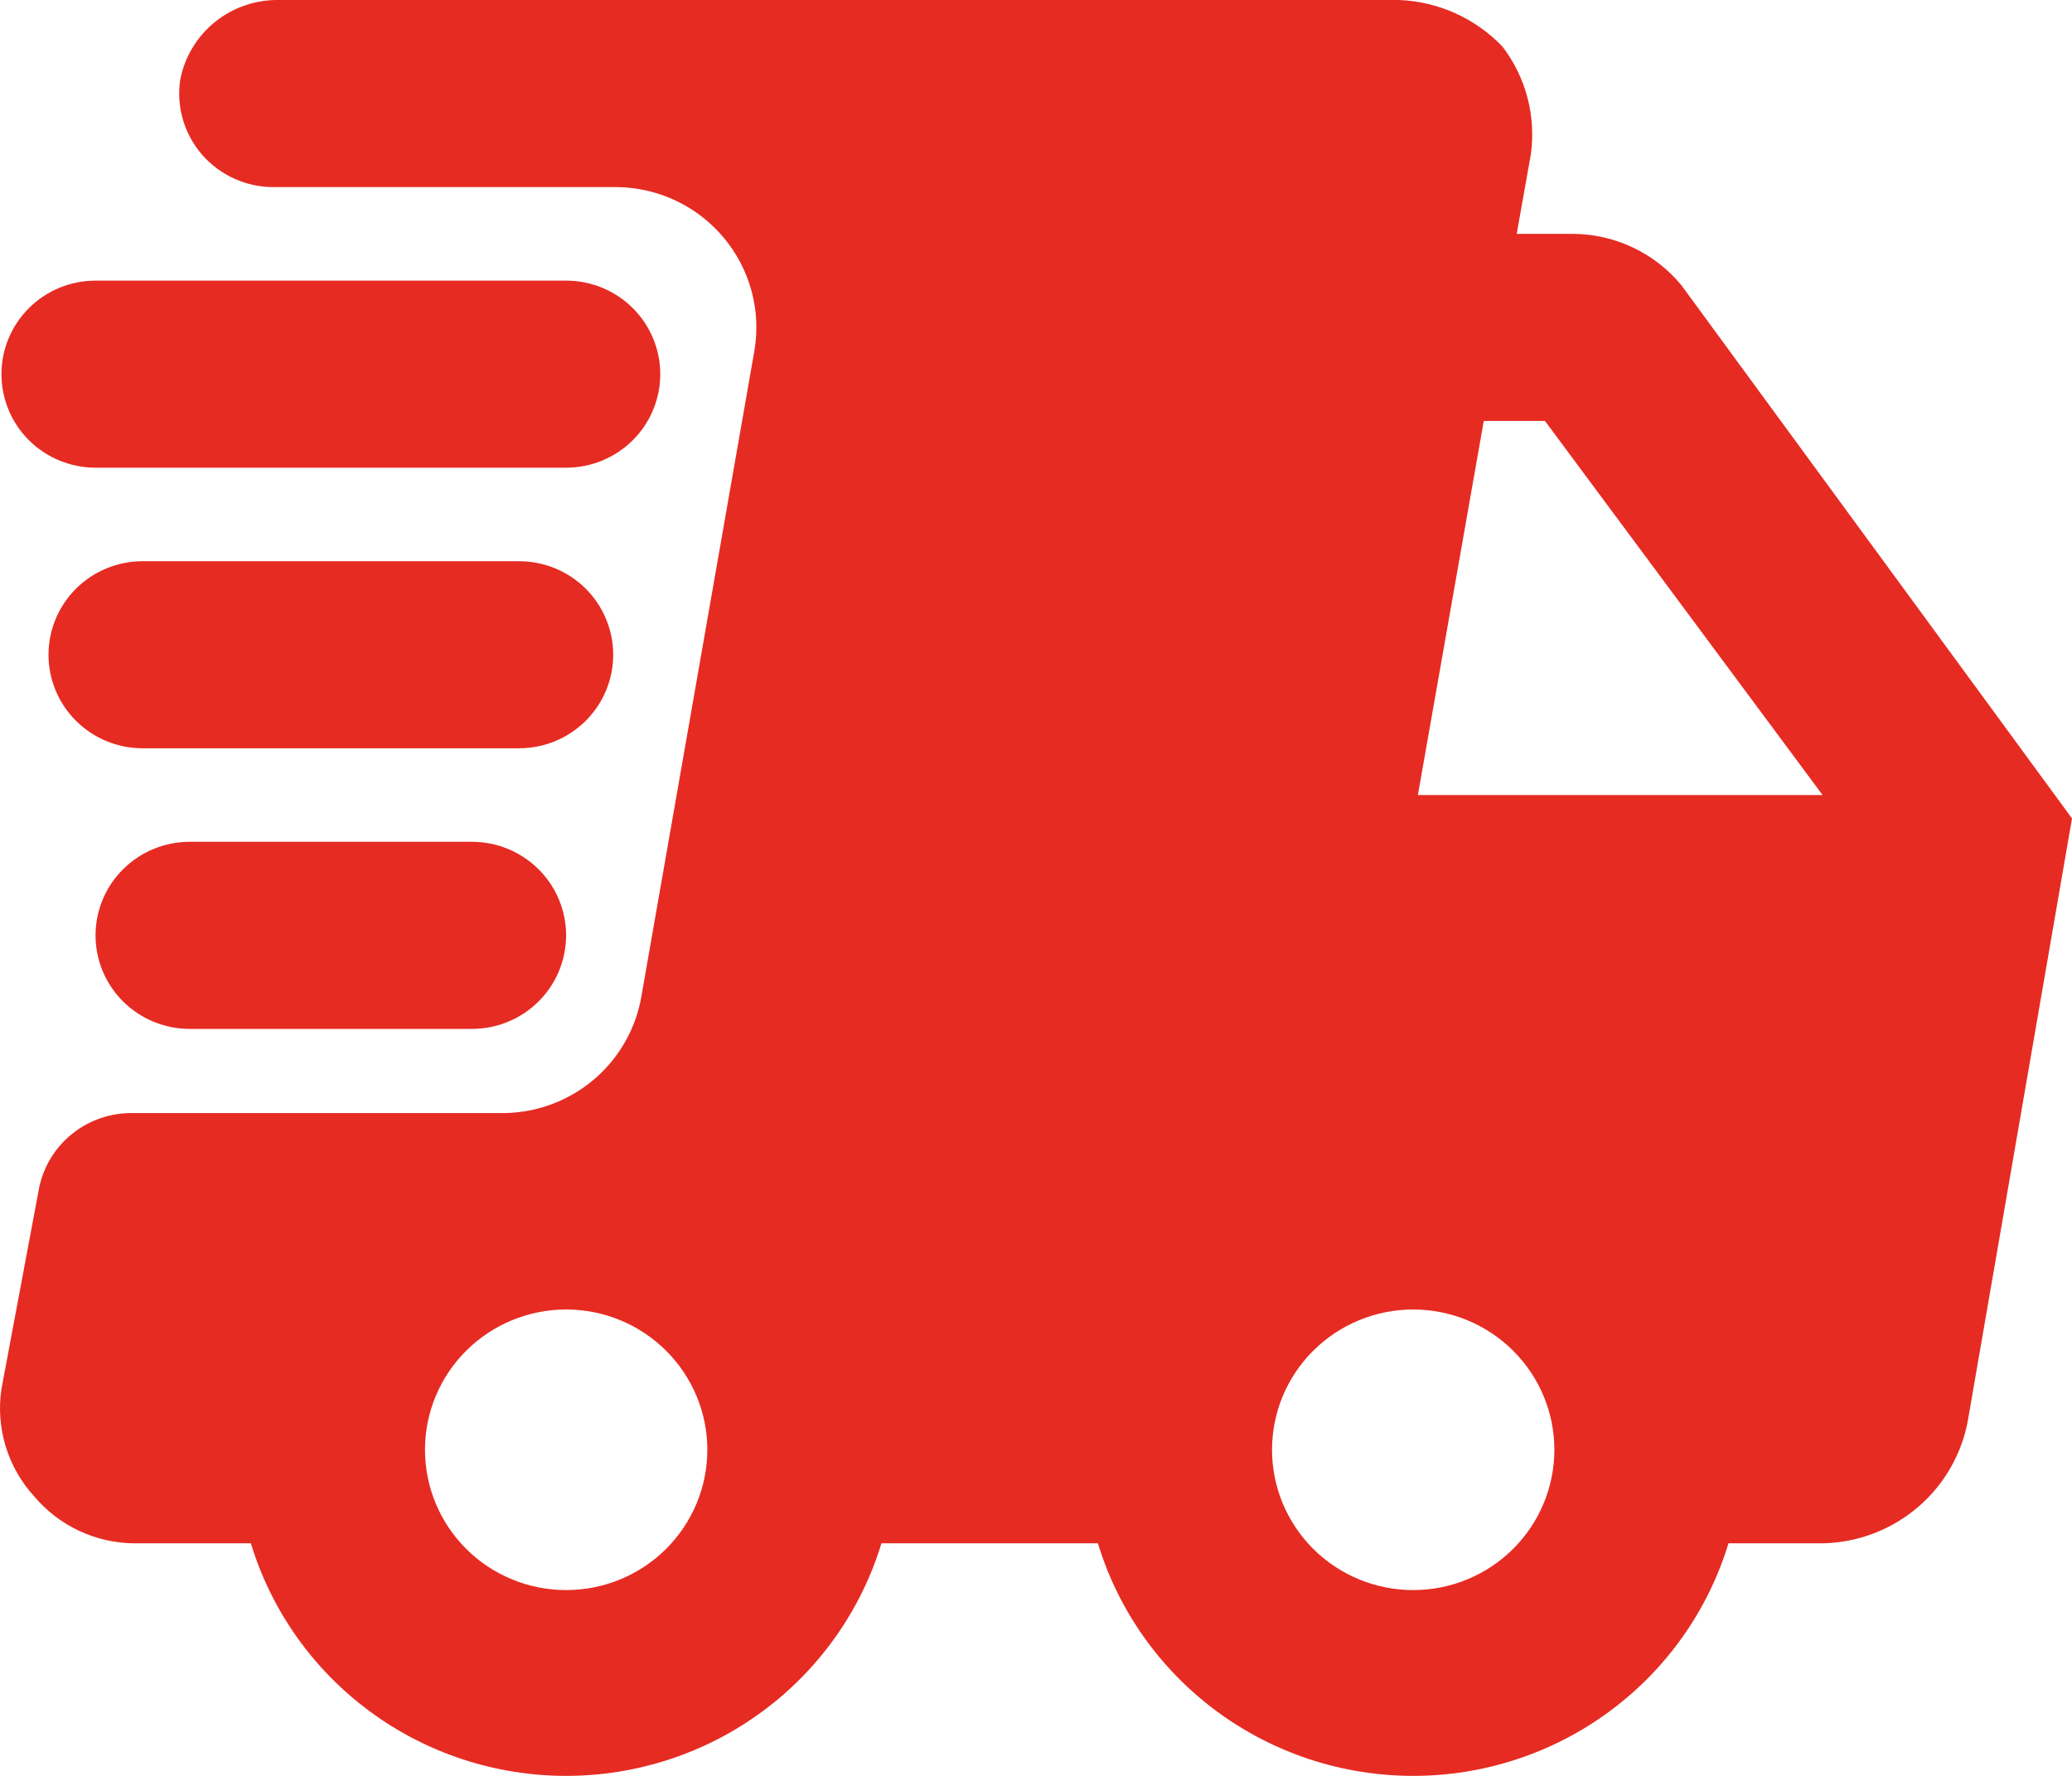
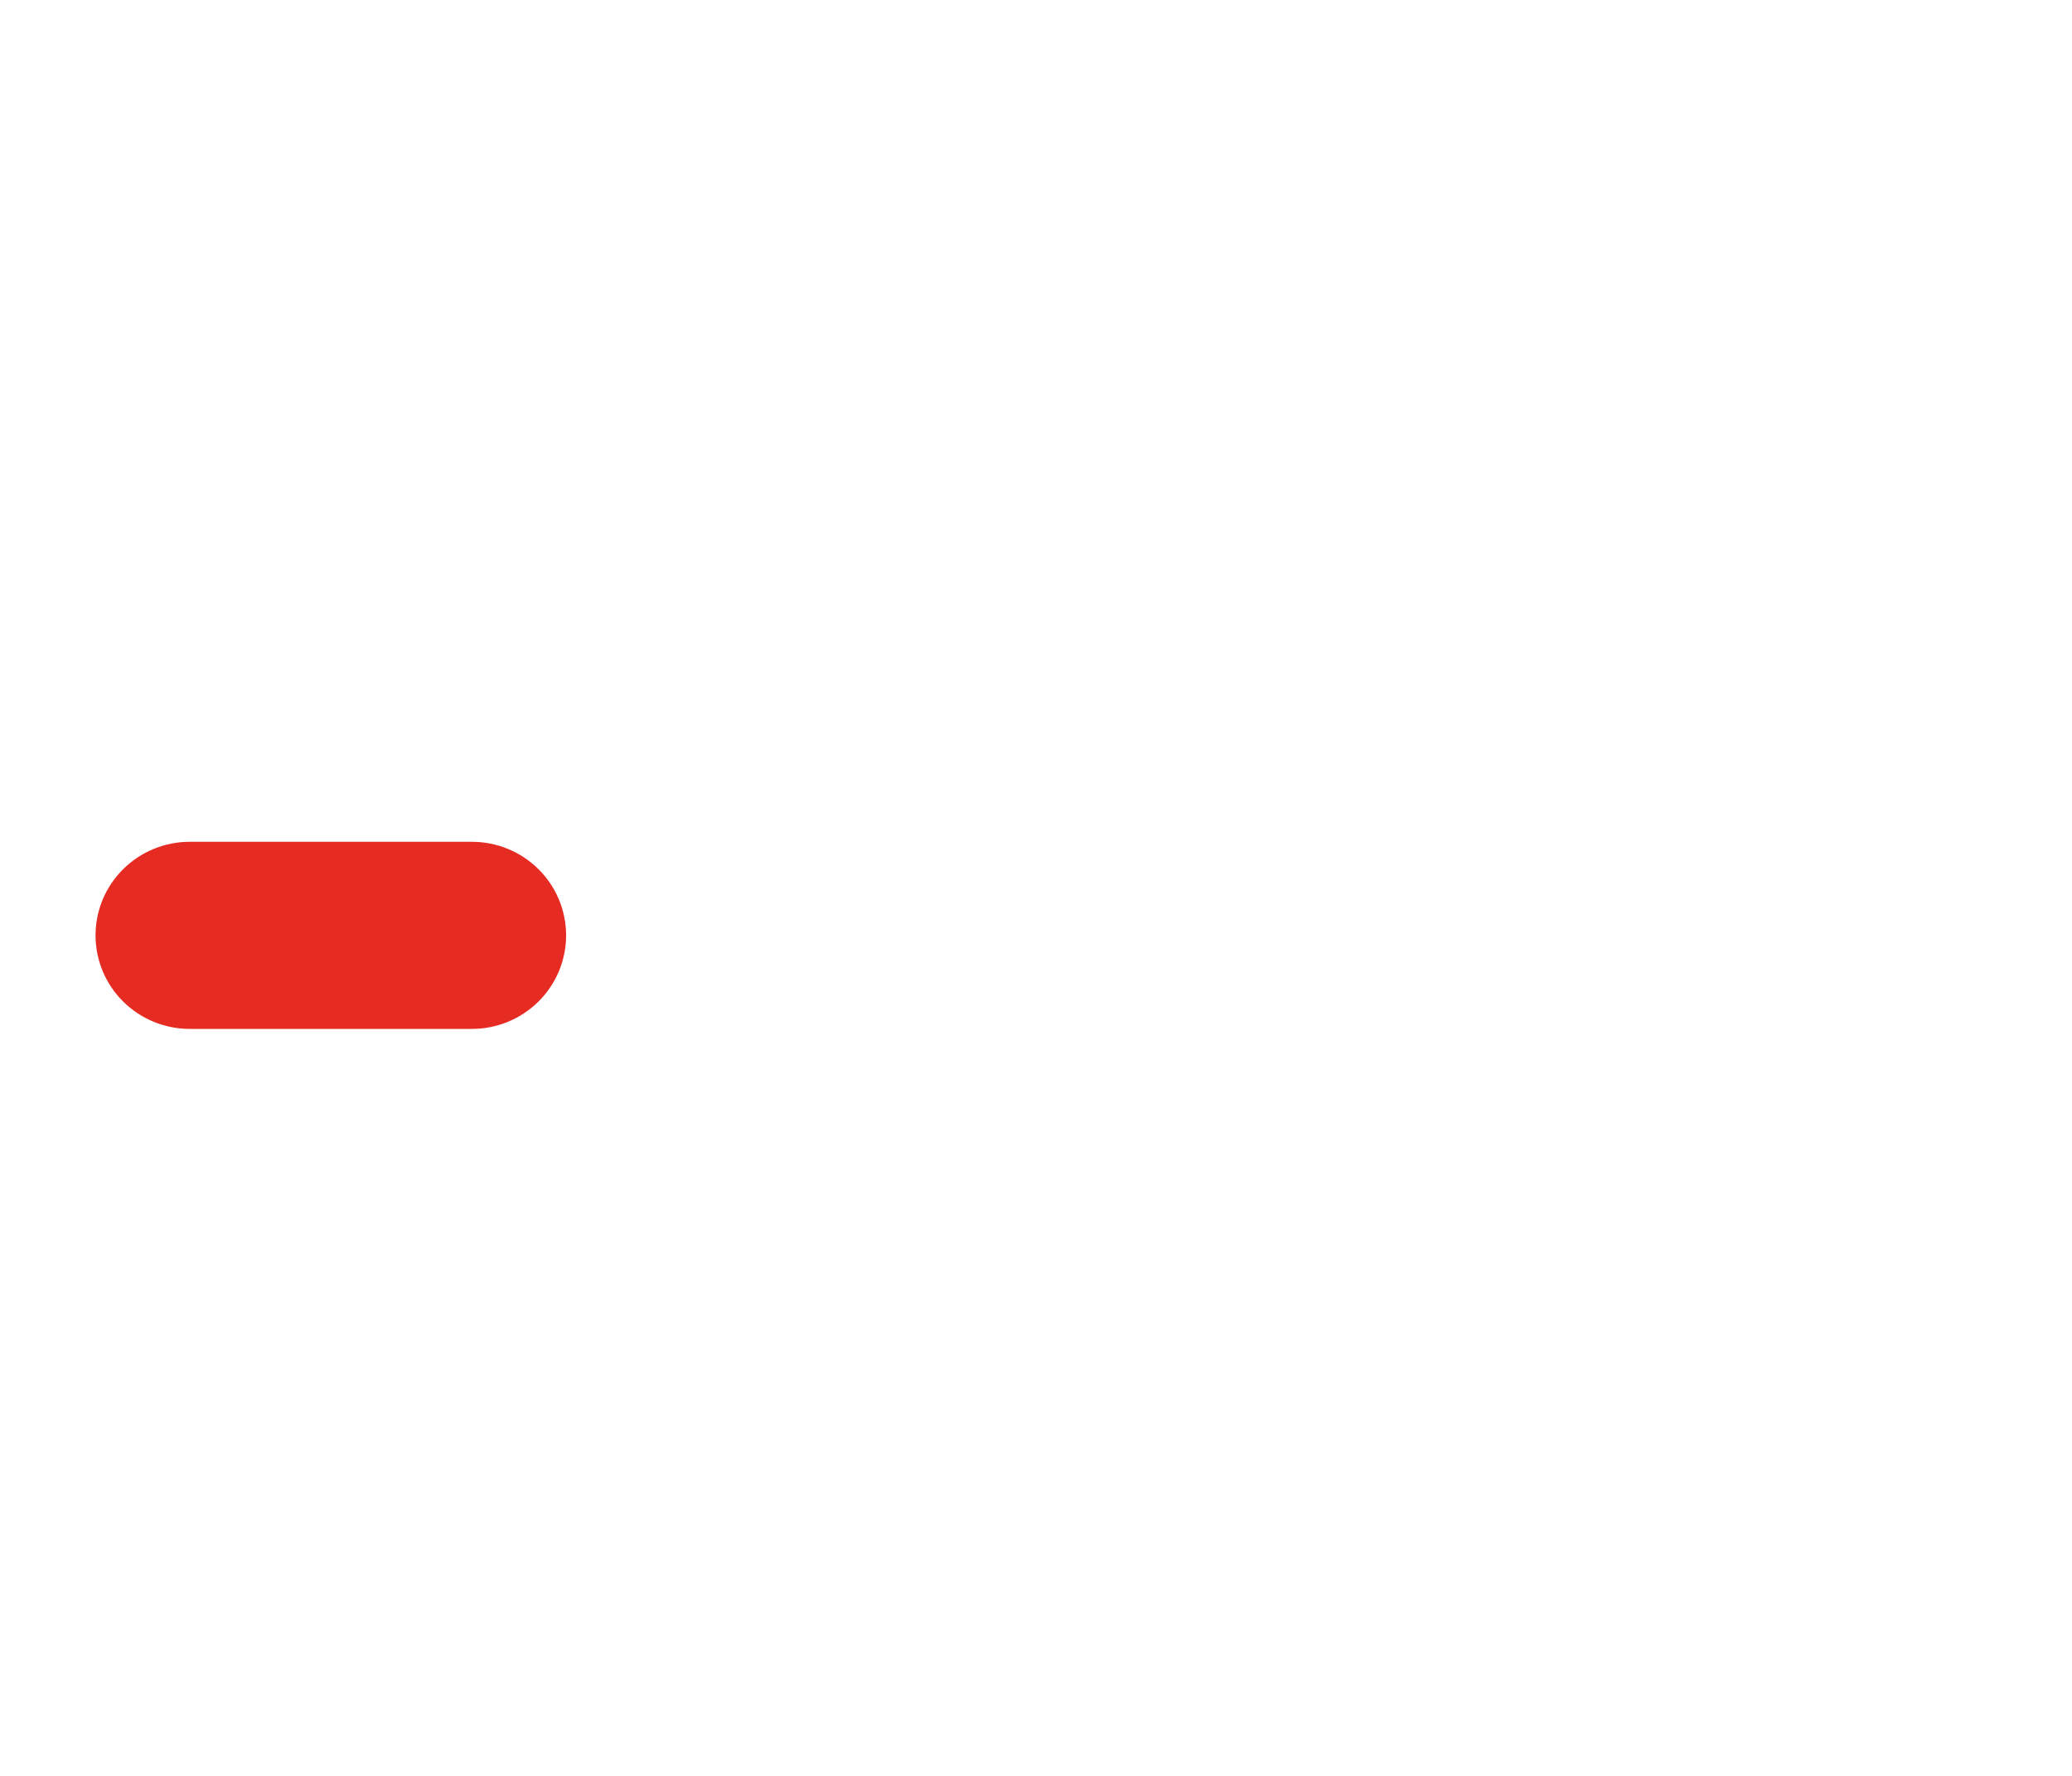
<svg xmlns="http://www.w3.org/2000/svg" width="56" height="48" viewBox="0 0 56 48" fill="none">
-   <path d="M45.444 7.711C45.089 7.28 44.643 6.932 44.137 6.692C43.632 6.451 43.079 6.325 42.519 6.321H40.992L41.374 4.172C41.445 3.661 41.415 3.141 41.284 2.643C41.153 2.144 40.924 1.675 40.611 1.264C39.88 0.496 38.876 0.042 37.813 0H7.543C6.915 -0.011 6.302 0.198 5.814 0.591C5.325 0.984 4.992 1.536 4.872 2.149C4.817 2.512 4.841 2.882 4.944 3.234C5.047 3.586 5.226 3.911 5.467 4.188C5.709 4.464 6.009 4.685 6.345 4.835C6.682 4.985 7.047 5.061 7.416 5.057H16.7C17.249 5.067 17.789 5.195 18.283 5.432C18.777 5.669 19.214 6.009 19.564 6.429C19.915 6.849 20.169 7.339 20.312 7.865C20.454 8.392 20.48 8.943 20.389 9.481L17.336 26.925C17.188 27.796 16.738 28.589 16.065 29.166C15.392 29.743 14.537 30.068 13.648 30.085H3.6C3.005 30.073 2.425 30.269 1.96 30.638C1.495 31.008 1.175 31.528 1.057 32.107L0.039 37.543C-0.039 38.063 0 38.593 0.154 39.096C0.308 39.599 0.573 40.062 0.929 40.45C1.257 40.839 1.666 41.153 2.126 41.371C2.587 41.589 3.09 41.706 3.6 41.714H6.78C7.333 43.532 8.461 45.125 9.995 46.257C11.53 47.389 13.39 48 15.301 48C17.212 48 19.073 47.389 20.607 46.257C22.142 45.125 23.269 43.532 23.823 41.714H29.673C30.226 43.532 31.354 45.125 32.888 46.257C34.423 47.389 36.283 48 38.194 48C40.105 48 41.966 47.389 43.5 46.257C45.035 45.125 46.162 43.532 46.716 41.714H49.259C50.215 41.696 51.134 41.344 51.855 40.72C52.576 40.096 53.053 39.24 53.202 38.301L56 22.121L45.444 7.711ZM15.301 42.978C14.289 42.978 13.319 42.579 12.603 41.868C11.888 41.156 11.486 40.192 11.486 39.186C11.486 38.18 11.888 37.216 12.603 36.505C13.319 35.794 14.289 35.394 15.301 35.394C16.313 35.394 17.284 35.794 17.999 36.505C18.715 37.216 19.117 38.18 19.117 39.186C19.117 40.192 18.715 41.156 17.999 41.868C17.284 42.579 16.313 42.978 15.301 42.978ZM38.194 42.978C37.182 42.978 36.212 42.579 35.496 41.868C34.781 41.156 34.379 40.192 34.379 39.186C34.379 38.18 34.781 37.216 35.496 36.505C36.212 35.794 37.182 35.394 38.194 35.394C39.206 35.394 40.177 35.794 40.892 36.505C41.608 37.216 42.01 38.18 42.01 39.186C42.01 40.192 41.608 41.156 40.892 41.868C40.177 42.579 39.206 42.978 38.194 42.978ZM38.321 21.489L40.102 11.377H41.755L49.259 21.489H38.321Z" fill="#E62B23" />
-   <path d="M2.583 12.641H15.301C15.976 12.641 16.623 12.375 17.1 11.901C17.577 11.427 17.845 10.784 17.845 10.113C17.845 9.443 17.577 8.8 17.1 8.325C16.623 7.851 15.976 7.585 15.301 7.585H2.583C1.908 7.585 1.261 7.851 0.784 8.325C0.307 8.8 0.039 9.443 0.039 10.113C0.039 10.784 0.307 11.427 0.784 11.901C1.261 12.375 1.908 12.641 2.583 12.641Z" fill="#E62B23" />
-   <path d="M16.573 17.697C16.573 17.027 16.305 16.384 15.828 15.909C15.351 15.435 14.704 15.169 14.029 15.169H3.854C3.18 15.169 2.533 15.435 2.056 15.909C1.579 16.384 1.311 17.027 1.311 17.697C1.311 18.368 1.579 19.011 2.056 19.485C2.533 19.959 3.18 20.225 3.854 20.225H14.029C14.704 20.225 15.351 19.959 15.828 19.485C16.305 19.011 16.573 18.368 16.573 17.697Z" fill="#E62B23" />
  <path d="M5.126 22.753C4.451 22.753 3.804 23.02 3.327 23.494C2.85 23.968 2.582 24.611 2.582 25.282C2.582 25.952 2.85 26.595 3.327 27.069C3.804 27.543 4.451 27.81 5.126 27.81H12.757C13.431 27.81 14.078 27.543 14.555 27.069C15.032 26.595 15.3 25.952 15.3 25.282C15.3 24.611 15.032 23.968 14.555 23.494C14.078 23.02 13.431 22.753 12.757 22.753H5.126Z" fill="#E62B23" />
</svg>